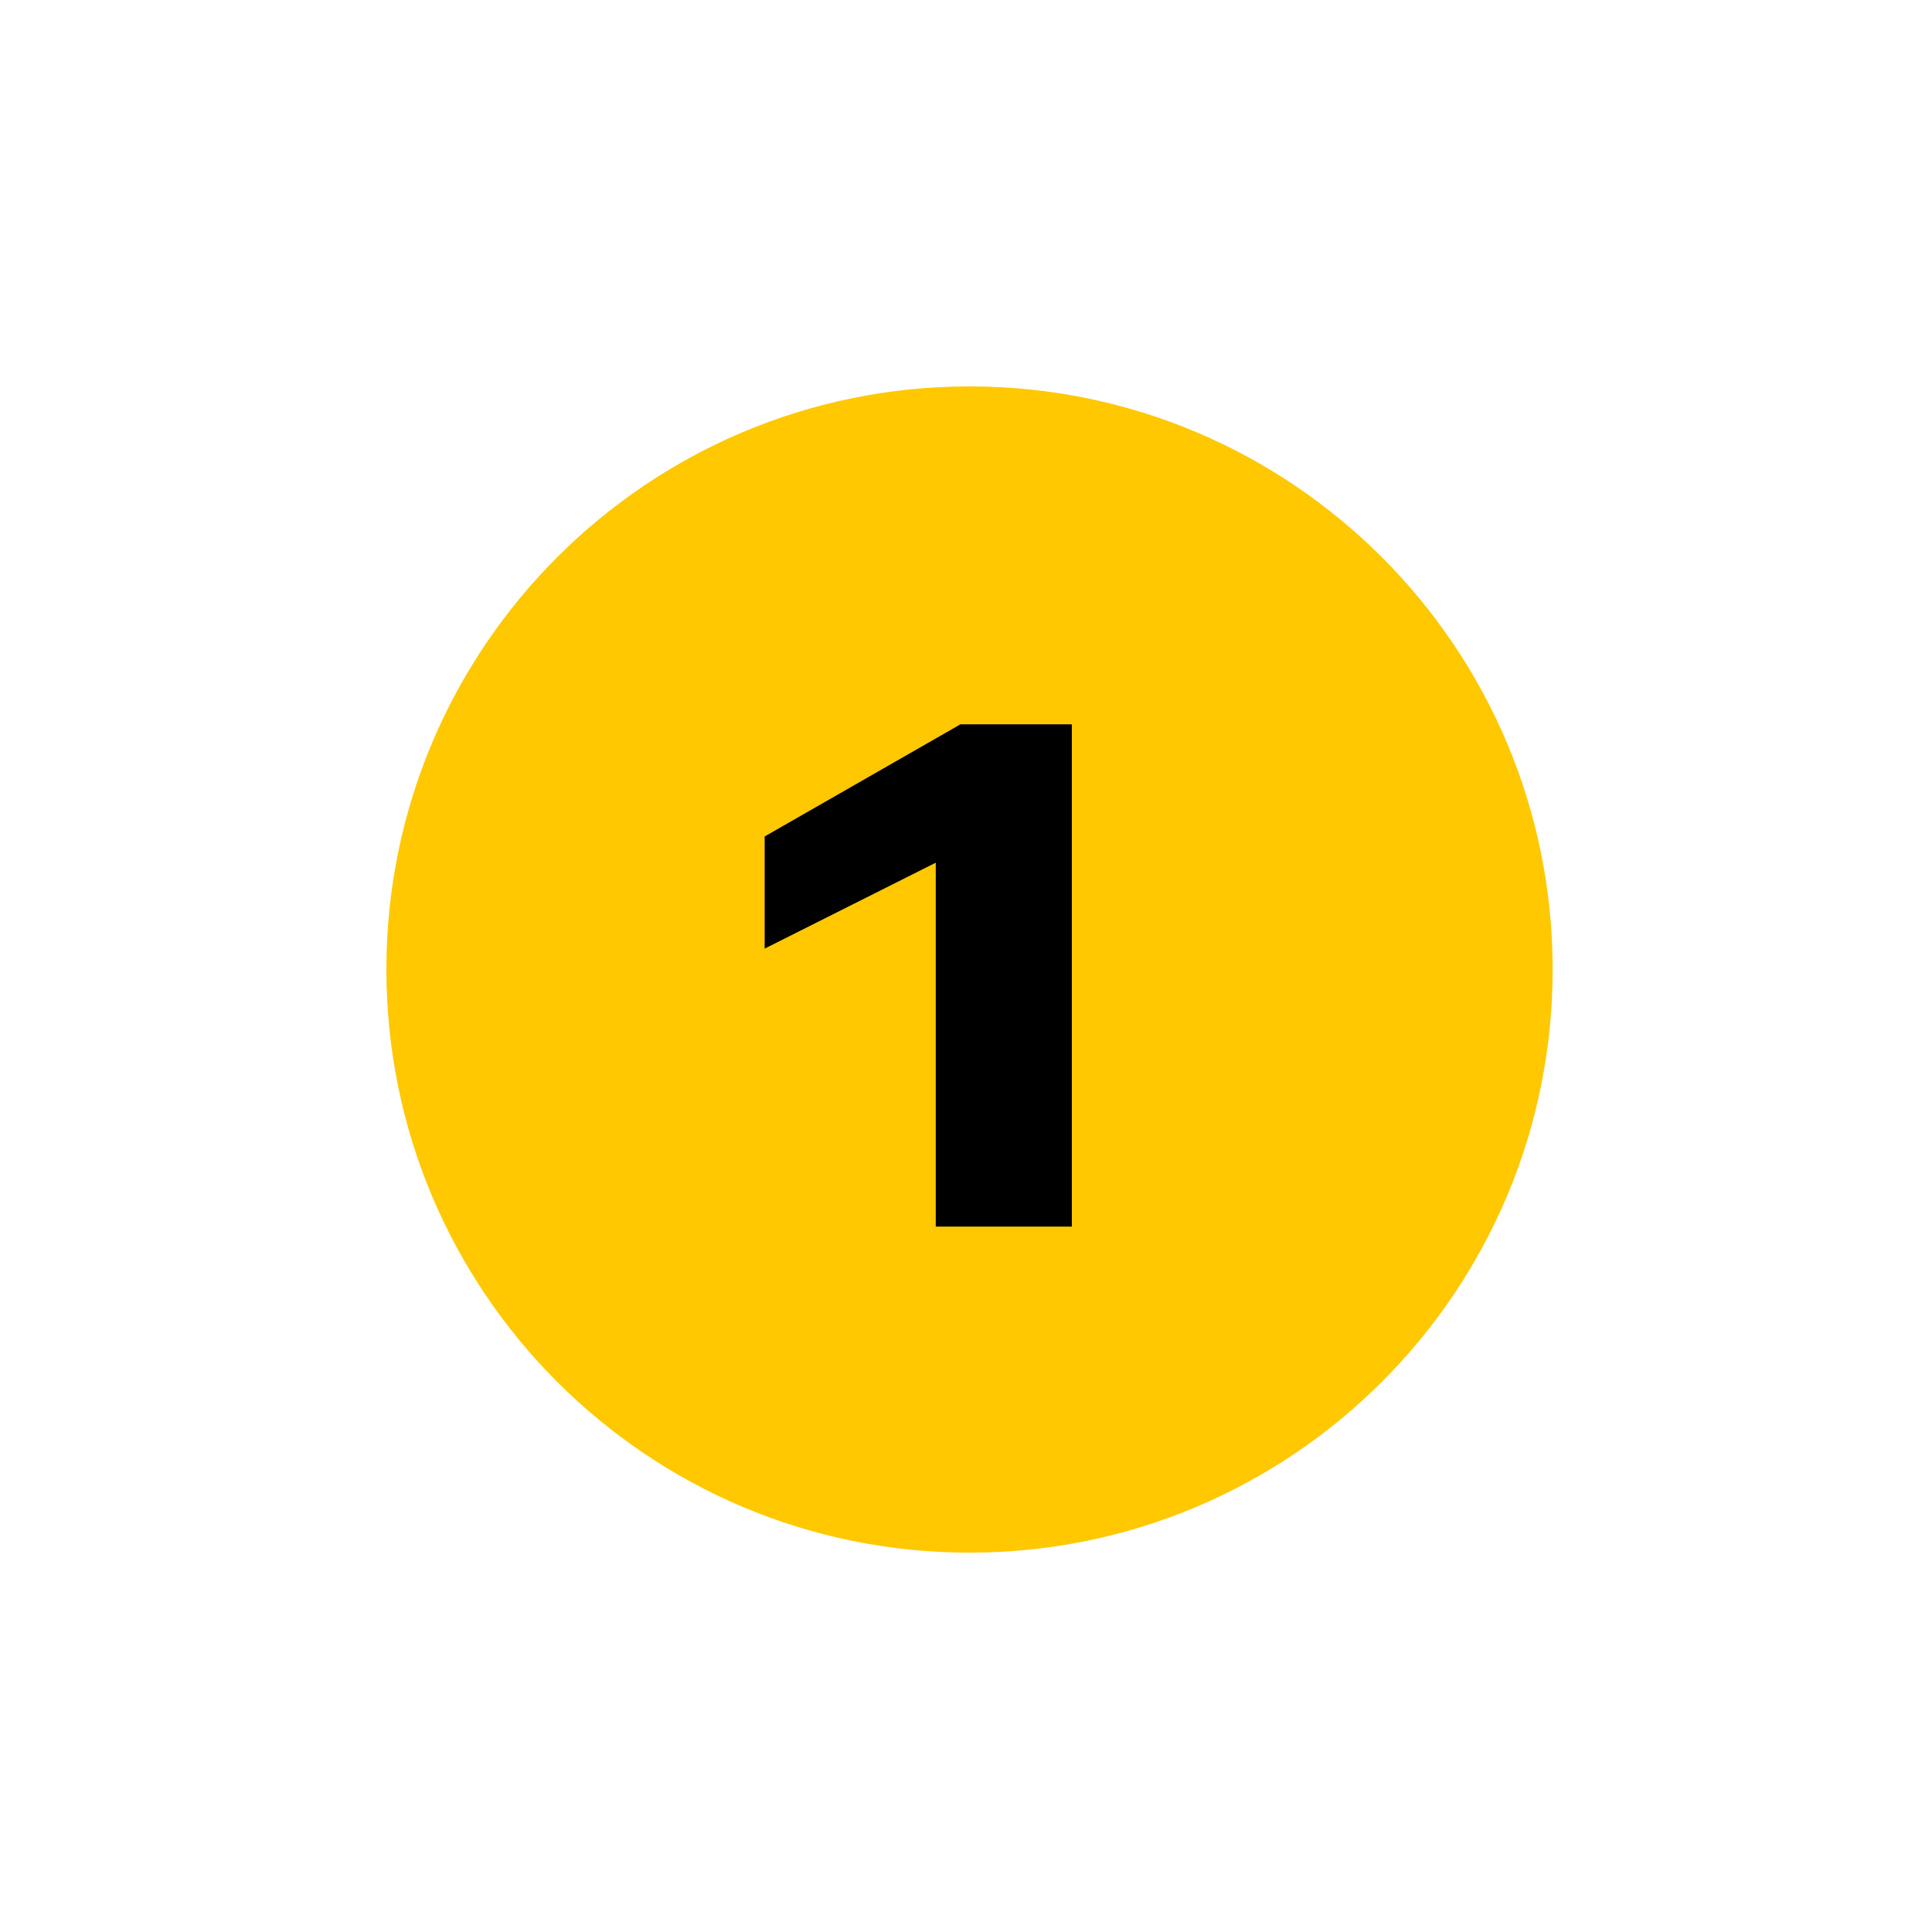
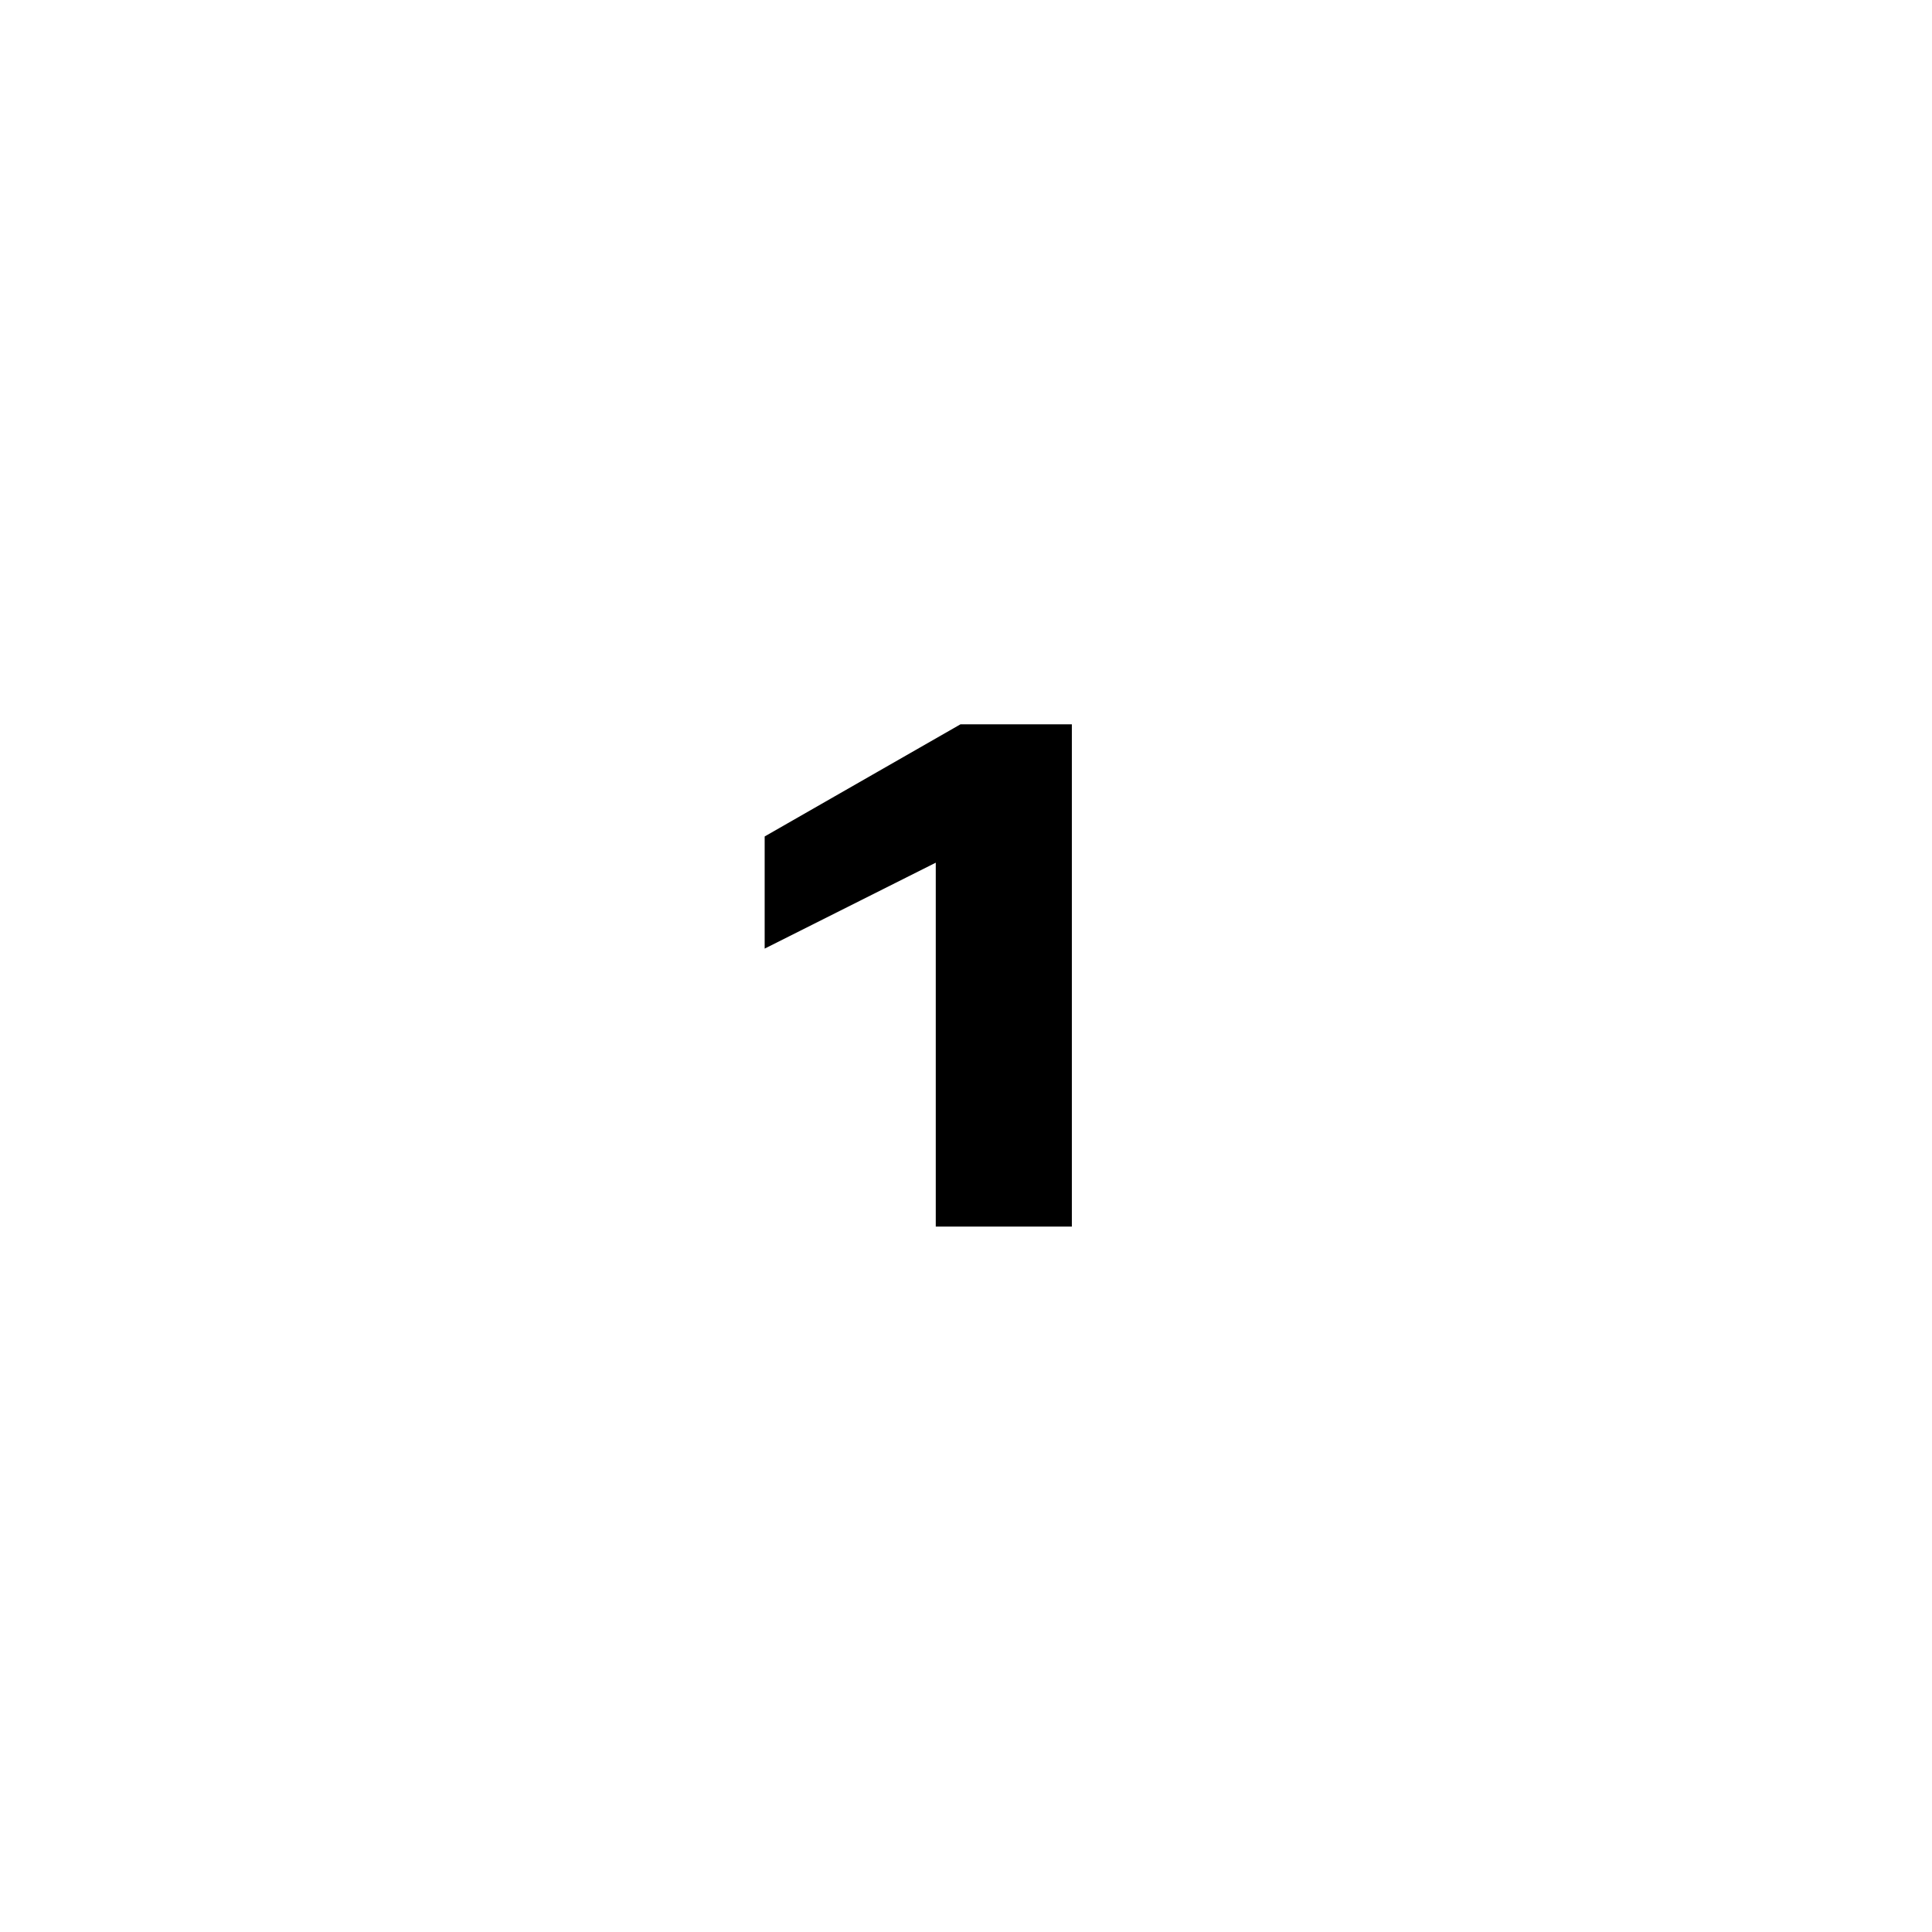
<svg xmlns="http://www.w3.org/2000/svg" width="80" height="80" viewBox="0 0 80 80" fill="none">
-   <path d="M40.146 64.292C53.482 64.292 64.292 53.482 64.292 40.146C64.292 26.811 53.482 16 40.146 16C26.811 16 16 26.811 16 40.146C16 53.482 26.811 64.292 40.146 64.292Z" fill="#FFC800" />
  <path d="M44.393 50.79H38.748V35.722L31.663 39.28V34.636L39.77 29.993H44.383V50.8L44.393 50.79Z" fill="black" />
</svg>